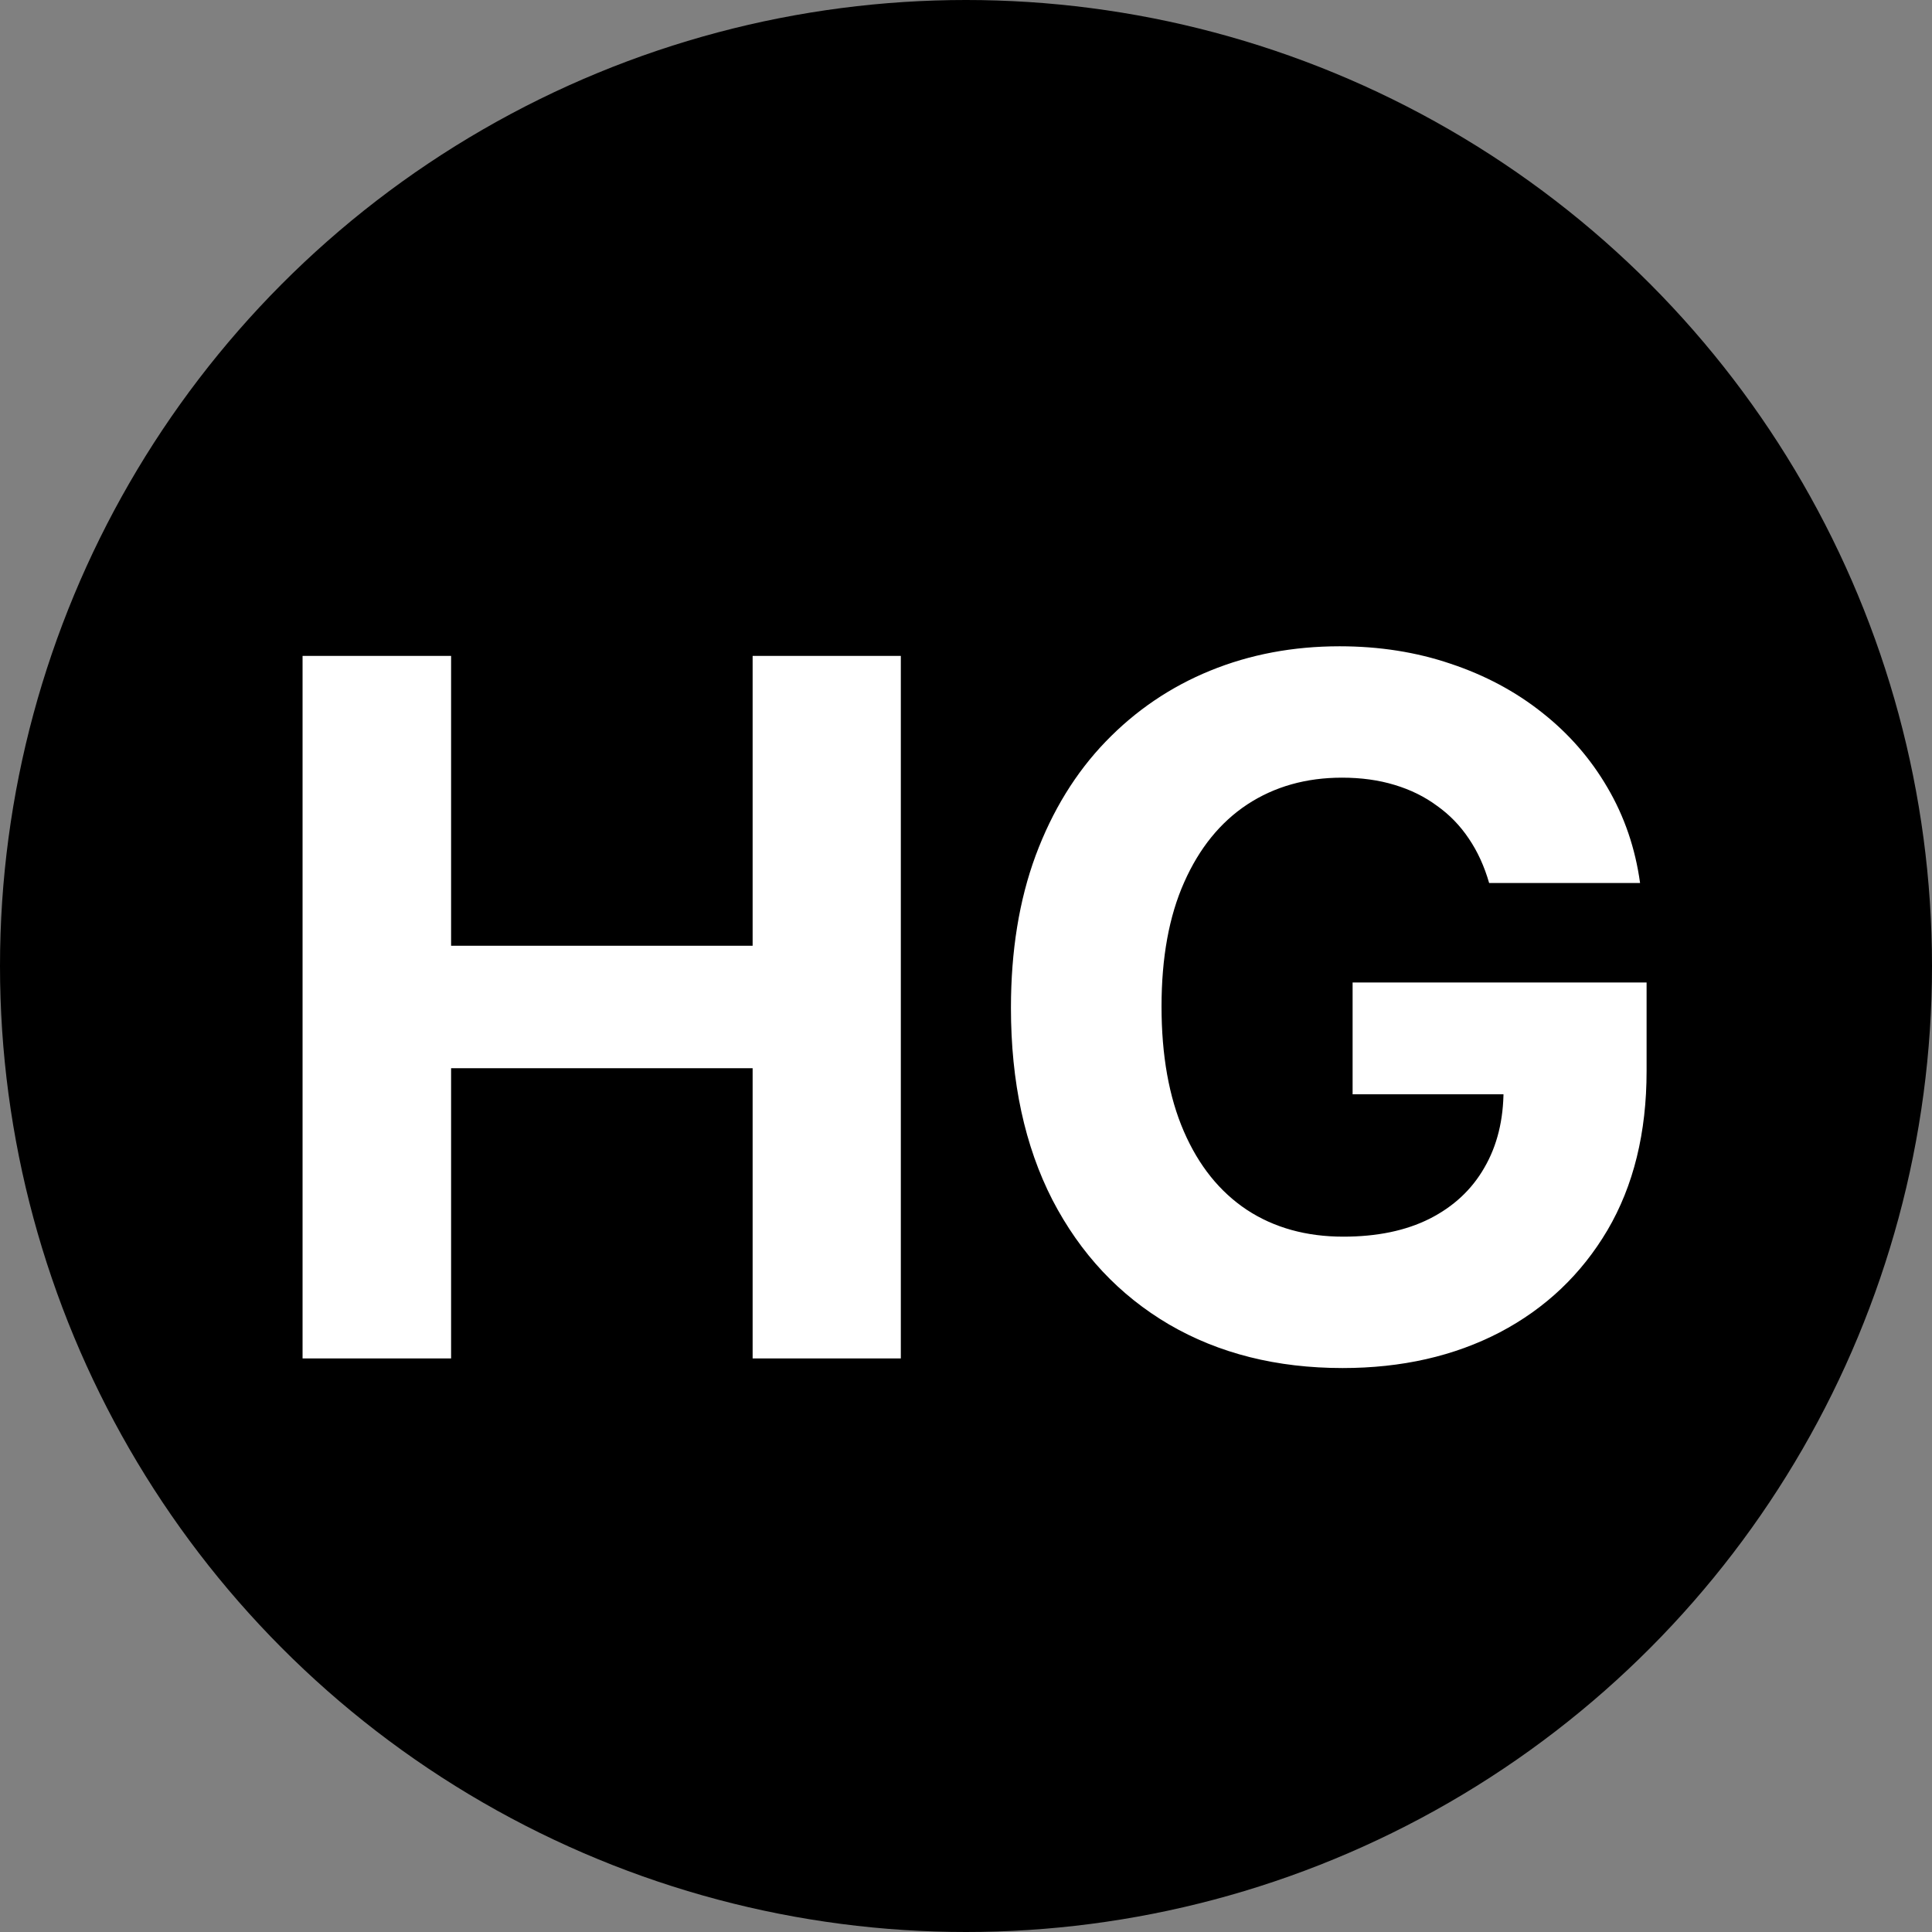
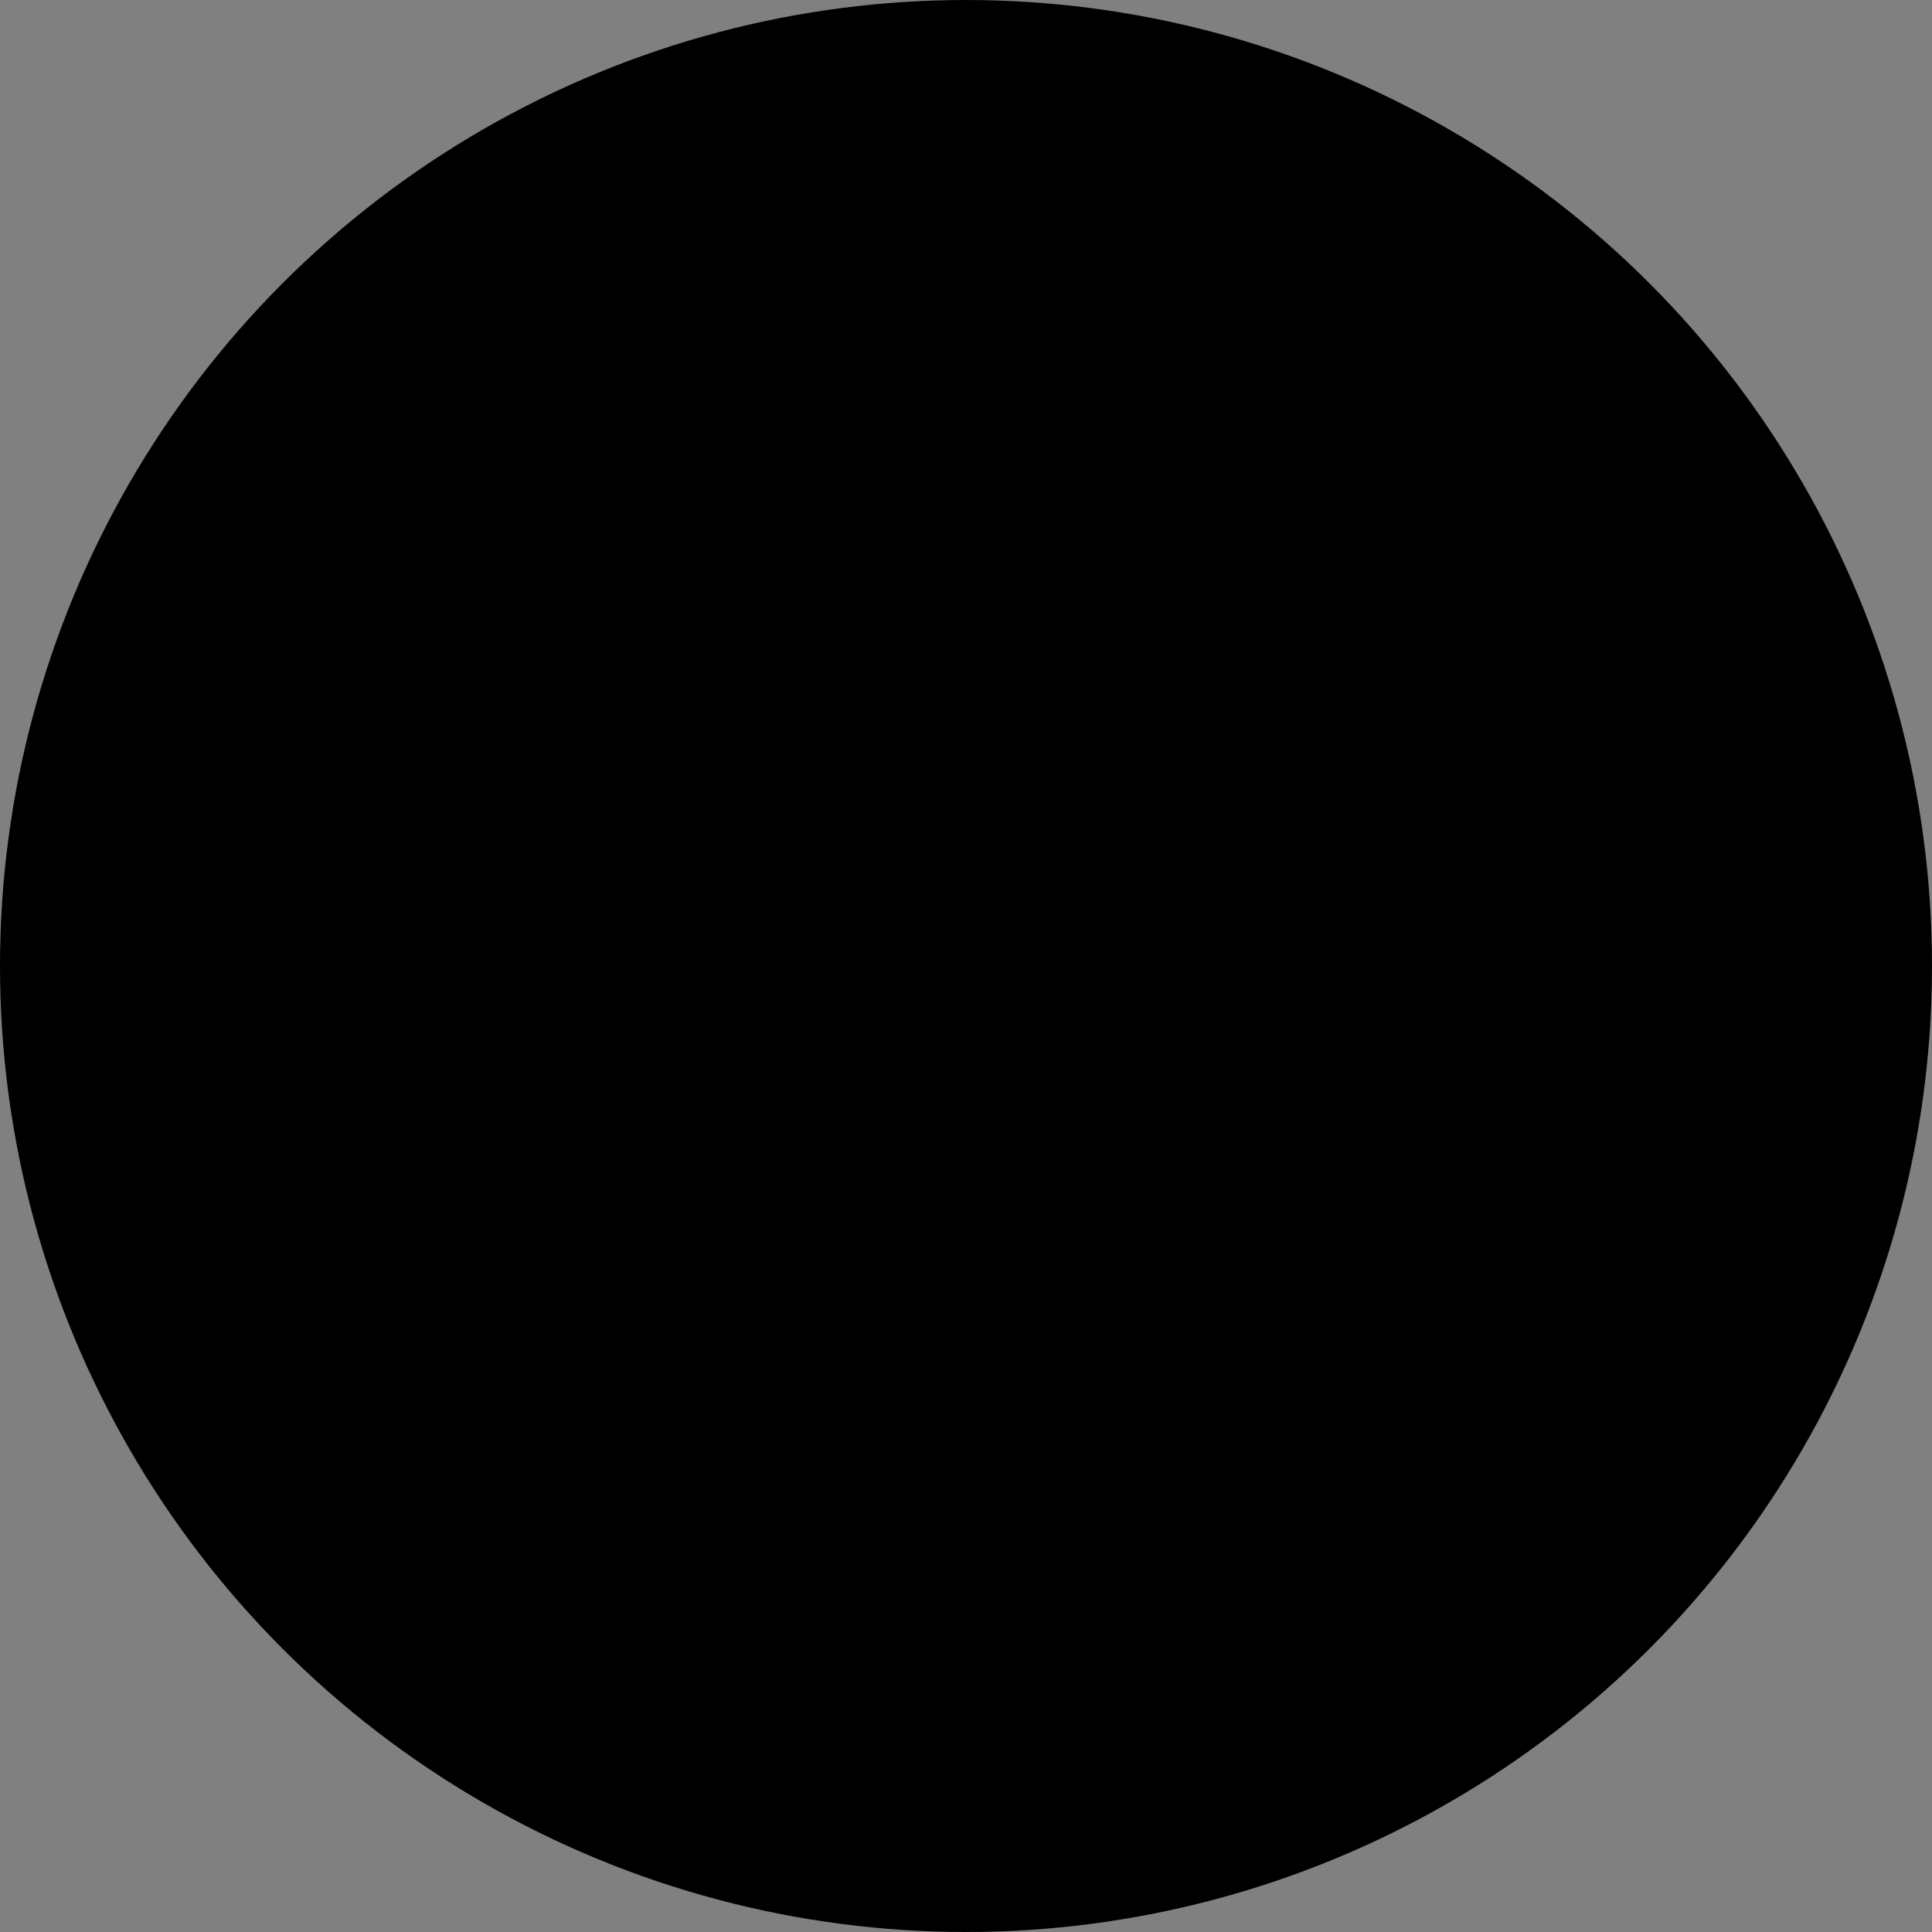
<svg xmlns="http://www.w3.org/2000/svg" width="256" height="256" viewBox="0 0 256 256" fill="none">
  <rect x="0" y="0" width="256" height="256" fill="#808080" stroke="none" />
  <circle cx="128" cy="128" r="128" fill="black" />
-   <path d="M40.091 180V86.909H59.773V125.318H99.727V86.909H119.364V180H99.727V141.545H59.773V180H40.091ZM197.318 117C196.682 114.788 195.788 112.833 194.636 111.136C193.485 109.409 192.076 107.955 190.409 106.773C188.773 105.561 186.894 104.636 184.773 104C182.682 103.364 180.364 103.045 177.818 103.045C173.061 103.045 168.879 104.227 165.273 106.591C161.697 108.955 158.909 112.394 156.909 116.909C154.909 121.394 153.909 126.879 153.909 133.364C153.909 139.848 154.894 145.364 156.864 149.909C158.833 154.455 161.621 157.924 165.227 160.318C168.833 162.682 173.091 163.864 178 163.864C182.455 163.864 186.258 163.076 189.409 161.5C192.591 159.894 195.015 157.636 196.682 154.727C198.379 151.818 199.227 148.379 199.227 144.409L203.227 145H179.227V130.182H218.182V141.909C218.182 150.091 216.455 157.121 213 163C209.545 168.848 204.788 173.364 198.727 176.545C192.667 179.697 185.727 181.273 177.909 181.273C169.182 181.273 161.515 179.348 154.909 175.5C148.303 171.621 143.152 166.121 139.455 159C135.788 151.848 133.955 143.364 133.955 133.545C133.955 126 135.045 119.273 137.227 113.364C139.439 107.424 142.53 102.394 146.5 98.273C150.47 94.151 155.091 91.015 160.364 88.864C165.636 86.712 171.348 85.636 177.5 85.636C182.773 85.636 187.682 86.409 192.227 87.954C196.773 89.47 200.803 91.621 204.318 94.409C207.864 97.197 210.758 100.515 213 104.364C215.242 108.182 216.682 112.394 217.318 117H197.318Z" fill="white" />
</svg>